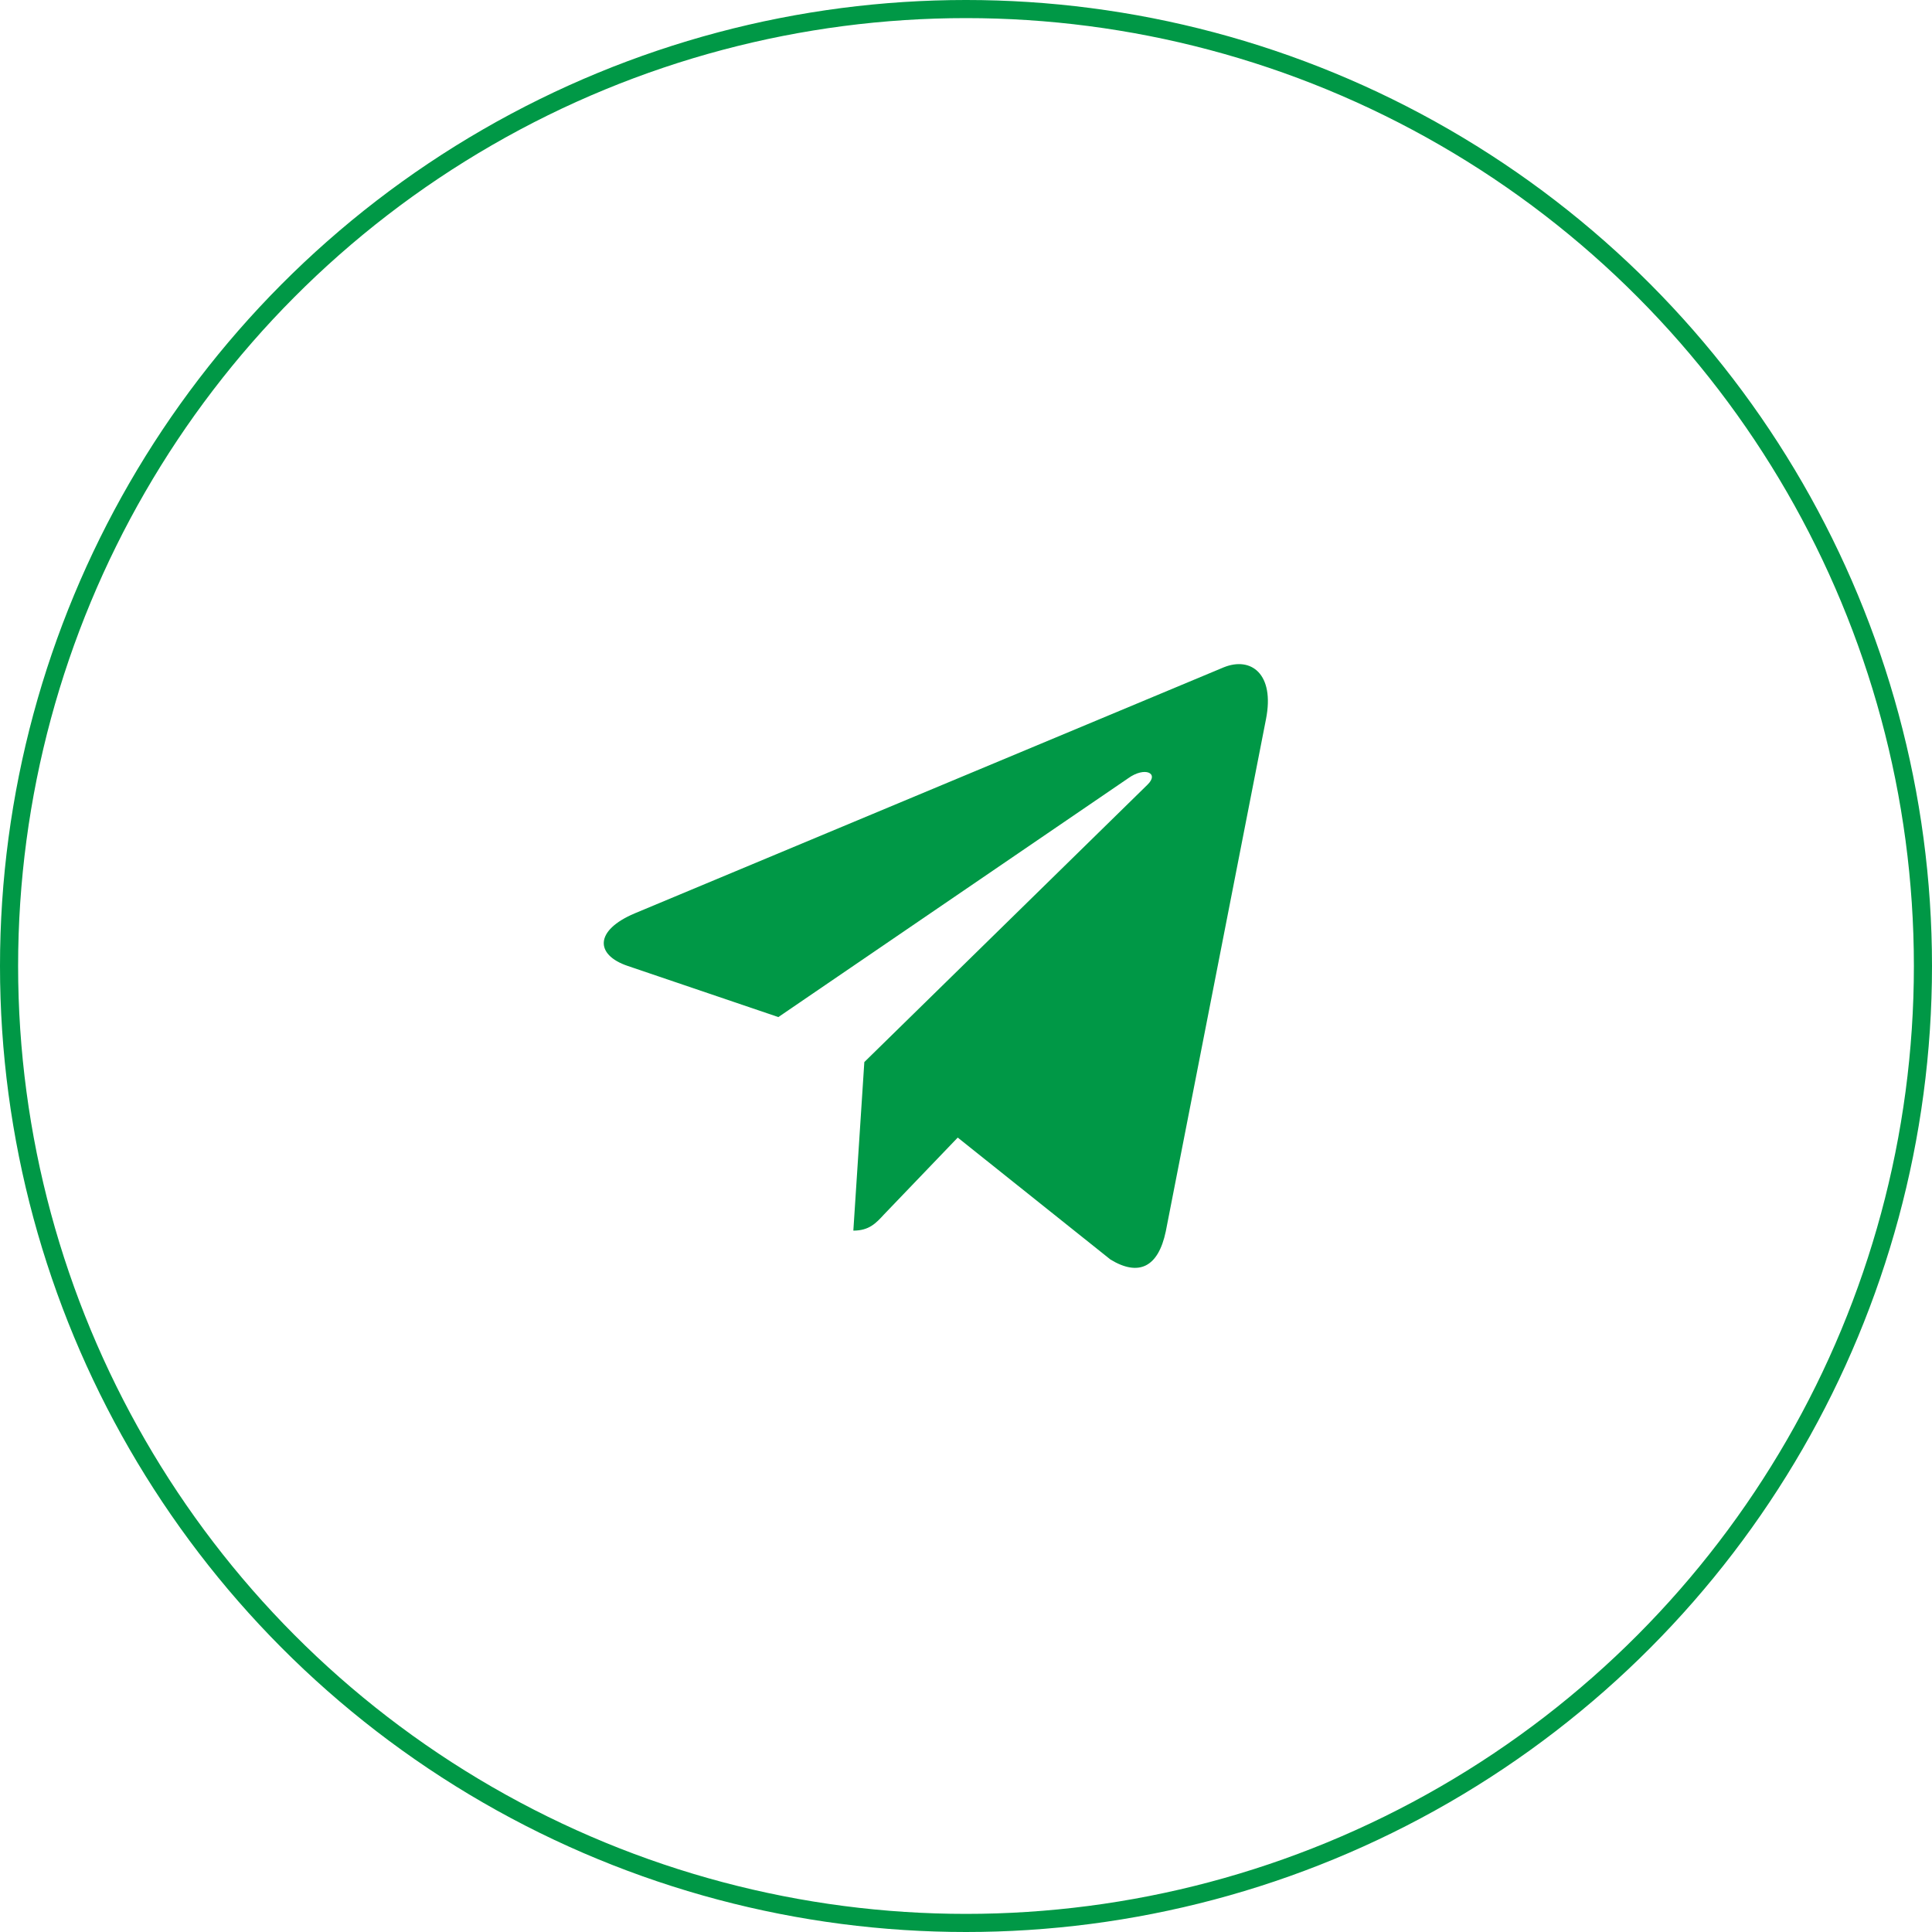
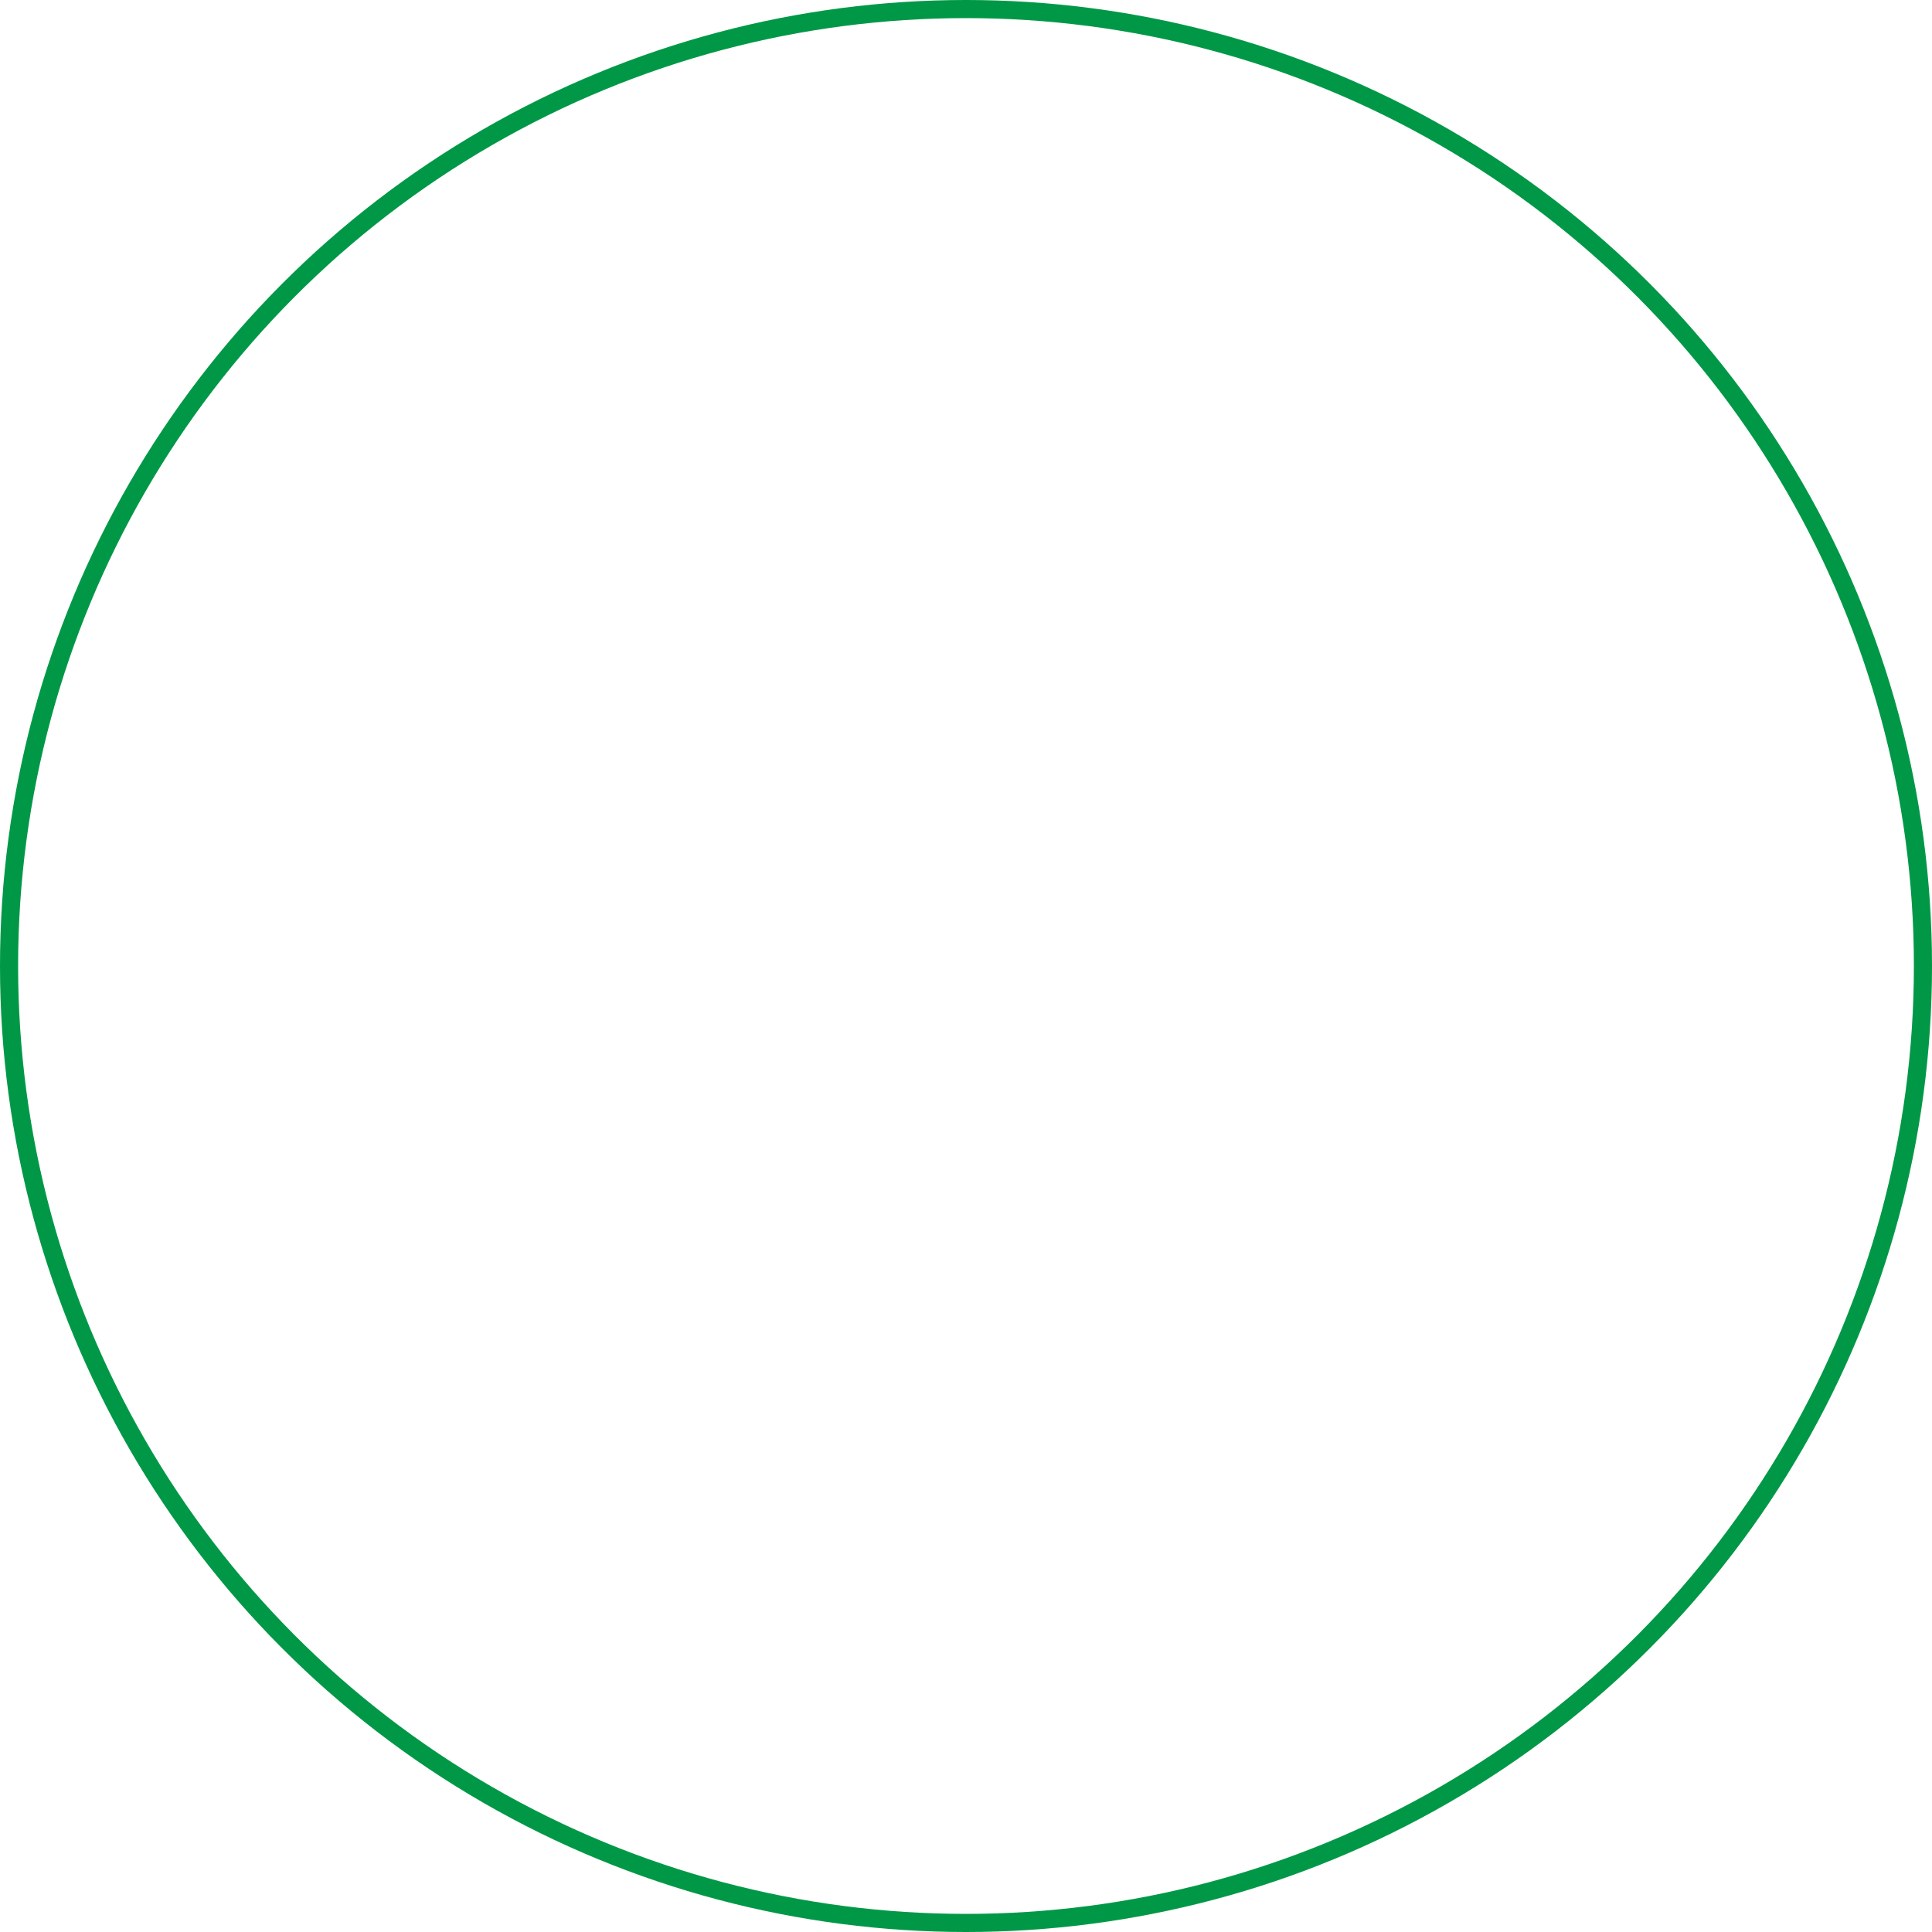
<svg xmlns="http://www.w3.org/2000/svg" width="32" height="32" viewBox="0 0 32 32" fill="none">
-   <path d="M20.969 11.91L19.309 20.396C19.183 20.995 18.857 21.144 18.393 20.862L15.863 18.842L14.643 20.114C14.508 20.261 14.395 20.383 14.134 20.383L14.316 17.591L19.004 12.999C19.208 12.803 18.96 12.693 18.687 12.89L12.892 16.846L10.397 15.999C9.855 15.816 9.845 15.411 10.511 15.129L20.269 11.053C20.721 10.87 21.116 11.162 20.969 11.91Z" fill="#009846" />
  <circle cx="16" cy="16" r="15.85" stroke="#009846" stroke-width="0.3" />
</svg>